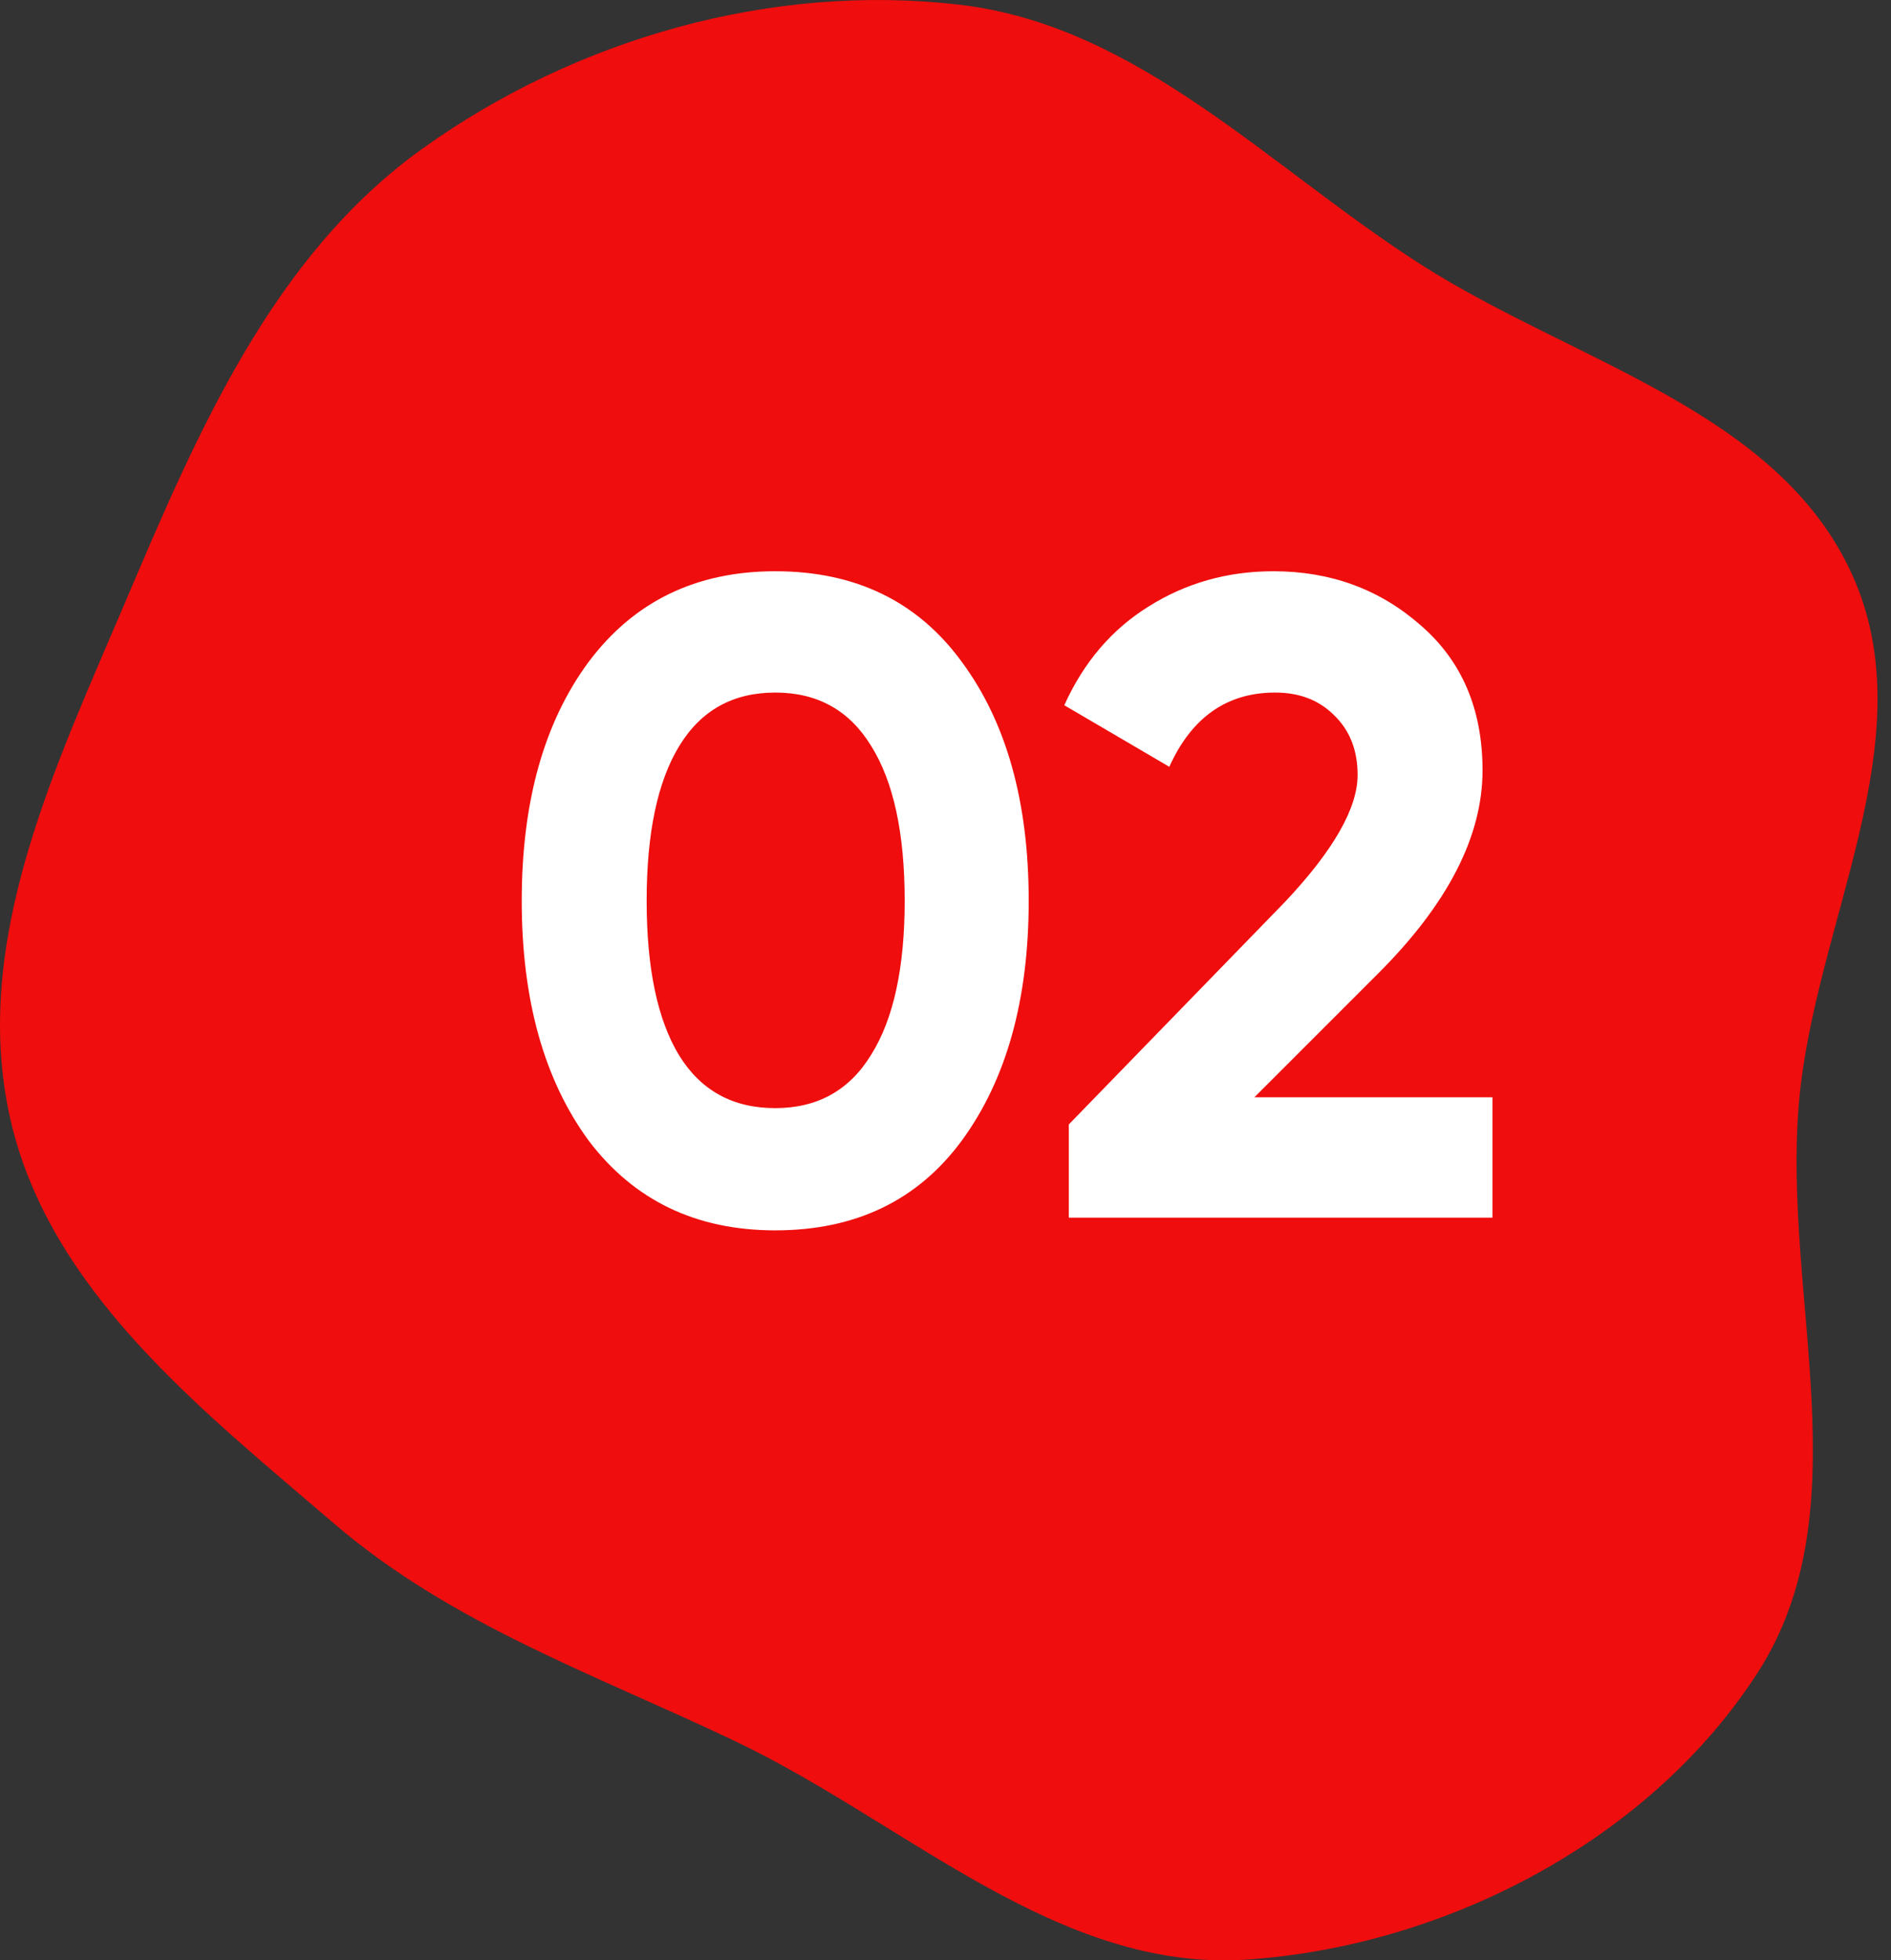
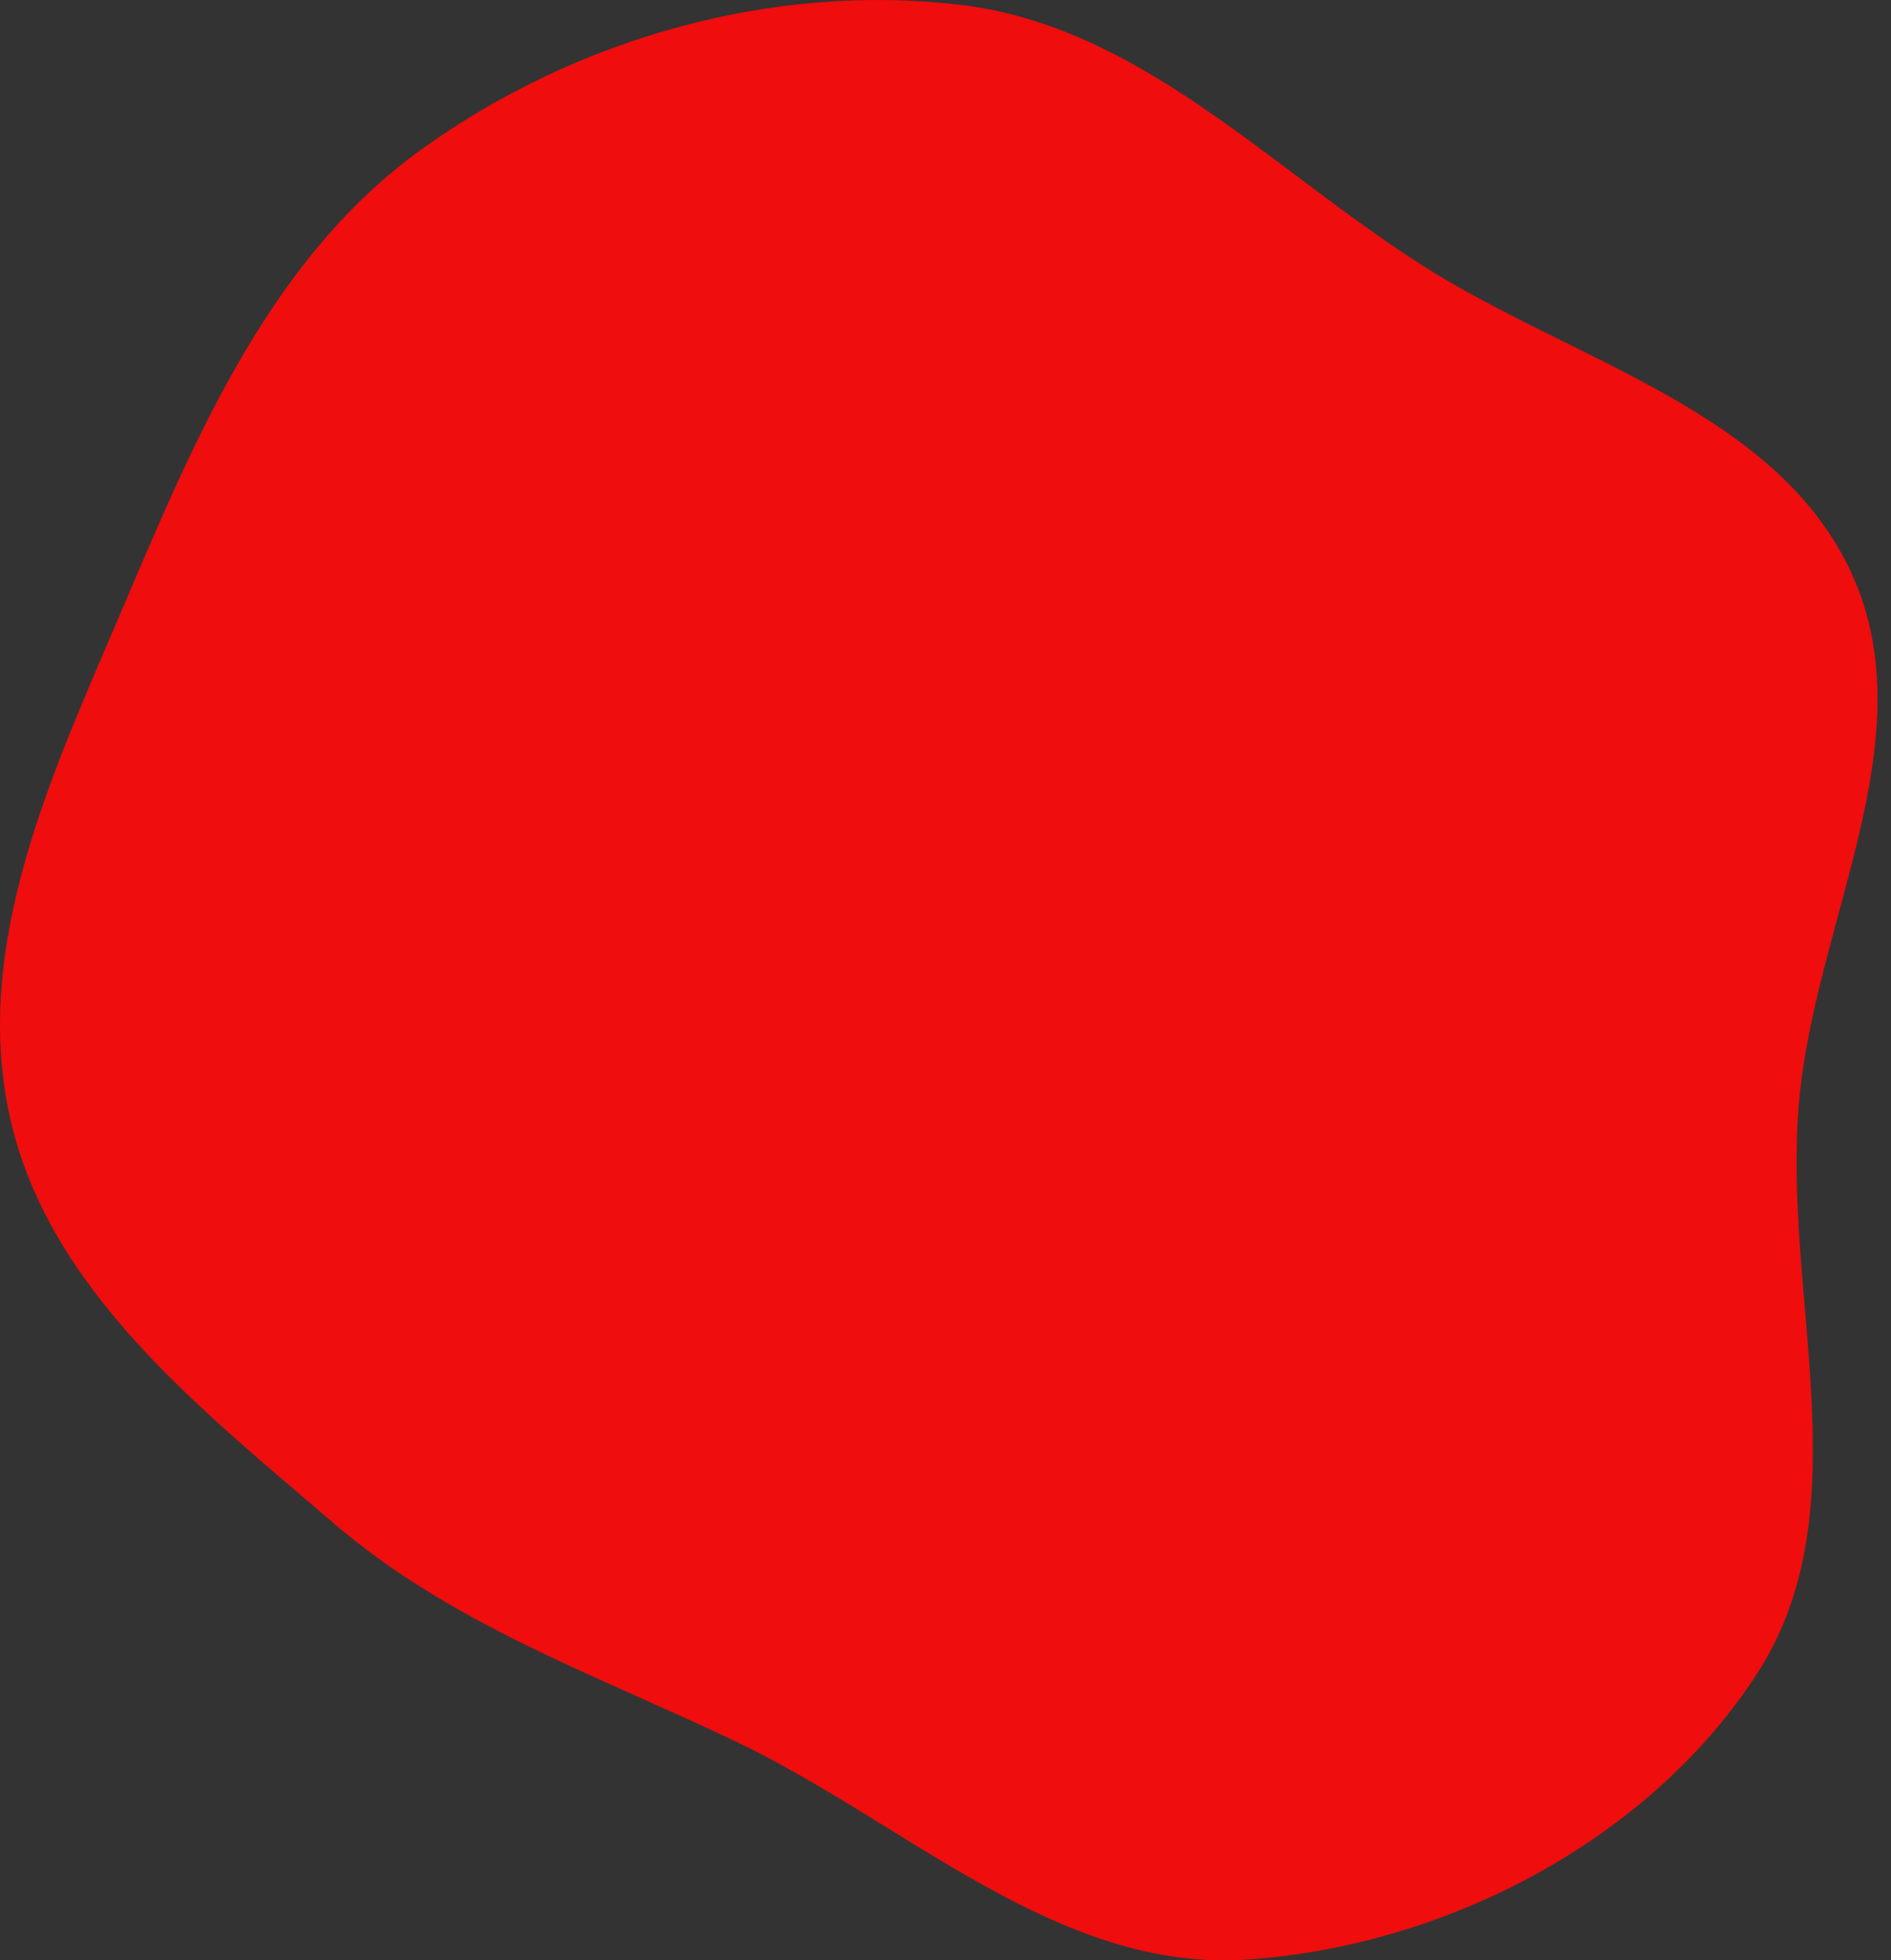
<svg xmlns="http://www.w3.org/2000/svg" width="82" height="85" viewBox="0 0 82 85" fill="none">
  <rect x="0" y="0" width="82" height="85" fill="#333333" stroke="none" />
  <path fill-rule="evenodd" clip-rule="evenodd" d="M41.603 0.204C49.374 1.108 55.043 7.271 61.633 11.48C68.238 15.699 77.109 17.8 80.326 24.939C83.542 32.074 78.681 40.023 78.008 47.818C77.282 56.217 80.784 65.442 76.215 72.532C71.537 79.79 62.693 84.386 54.067 84.967C45.891 85.518 39.311 79.048 31.919 75.517C25.827 72.607 19.599 70.45 14.479 66.055C8.674 61.073 2.13 55.954 0.443 48.5C-1.281 40.886 2.377 33.289 5.433 26.103C8.562 18.742 11.819 11.099 18.328 6.438C24.99 1.668 33.459 -0.745 41.603 0.204Z" fill="#EF0D0D" />
-   <path d="M33.616 53.348C30.188 53.348 27.492 52.052 25.529 49.461C23.592 46.818 22.624 43.35 22.624 39.058C22.624 34.766 23.592 31.311 25.529 28.694C27.492 26.077 30.188 24.769 33.616 24.769C37.097 24.769 39.792 26.077 41.703 28.694C43.64 31.311 44.608 34.766 44.608 39.058C44.608 43.35 43.64 46.818 41.703 49.461C39.792 52.052 37.097 53.348 33.616 53.348ZM39.23 39.058C39.23 36.127 38.745 33.889 37.777 32.345C36.835 30.801 35.448 30.029 33.616 30.029C31.784 30.029 30.397 30.801 29.455 32.345C28.513 33.889 28.041 36.127 28.041 39.058C28.041 41.989 28.513 44.227 29.455 45.771C30.397 47.289 31.784 48.048 33.616 48.048C35.448 48.048 36.835 47.276 37.777 45.732C38.745 44.188 39.23 41.963 39.23 39.058ZM64.719 52.798H46.347V48.755L55.73 39.097C57.823 36.873 58.87 35.041 58.87 33.601C58.87 32.528 58.53 31.665 57.849 31.01C57.195 30.356 56.345 30.029 55.298 30.029C53.204 30.029 51.673 31.102 50.705 33.248L46.151 30.579C46.988 28.721 48.205 27.294 49.802 26.3C51.424 25.279 53.23 24.769 55.219 24.769C57.706 24.769 59.839 25.554 61.618 27.124C63.398 28.668 64.288 30.762 64.288 33.405C64.288 36.258 62.783 39.189 59.773 42.199L54.395 47.577H64.719V52.798Z" fill="white" />
</svg>